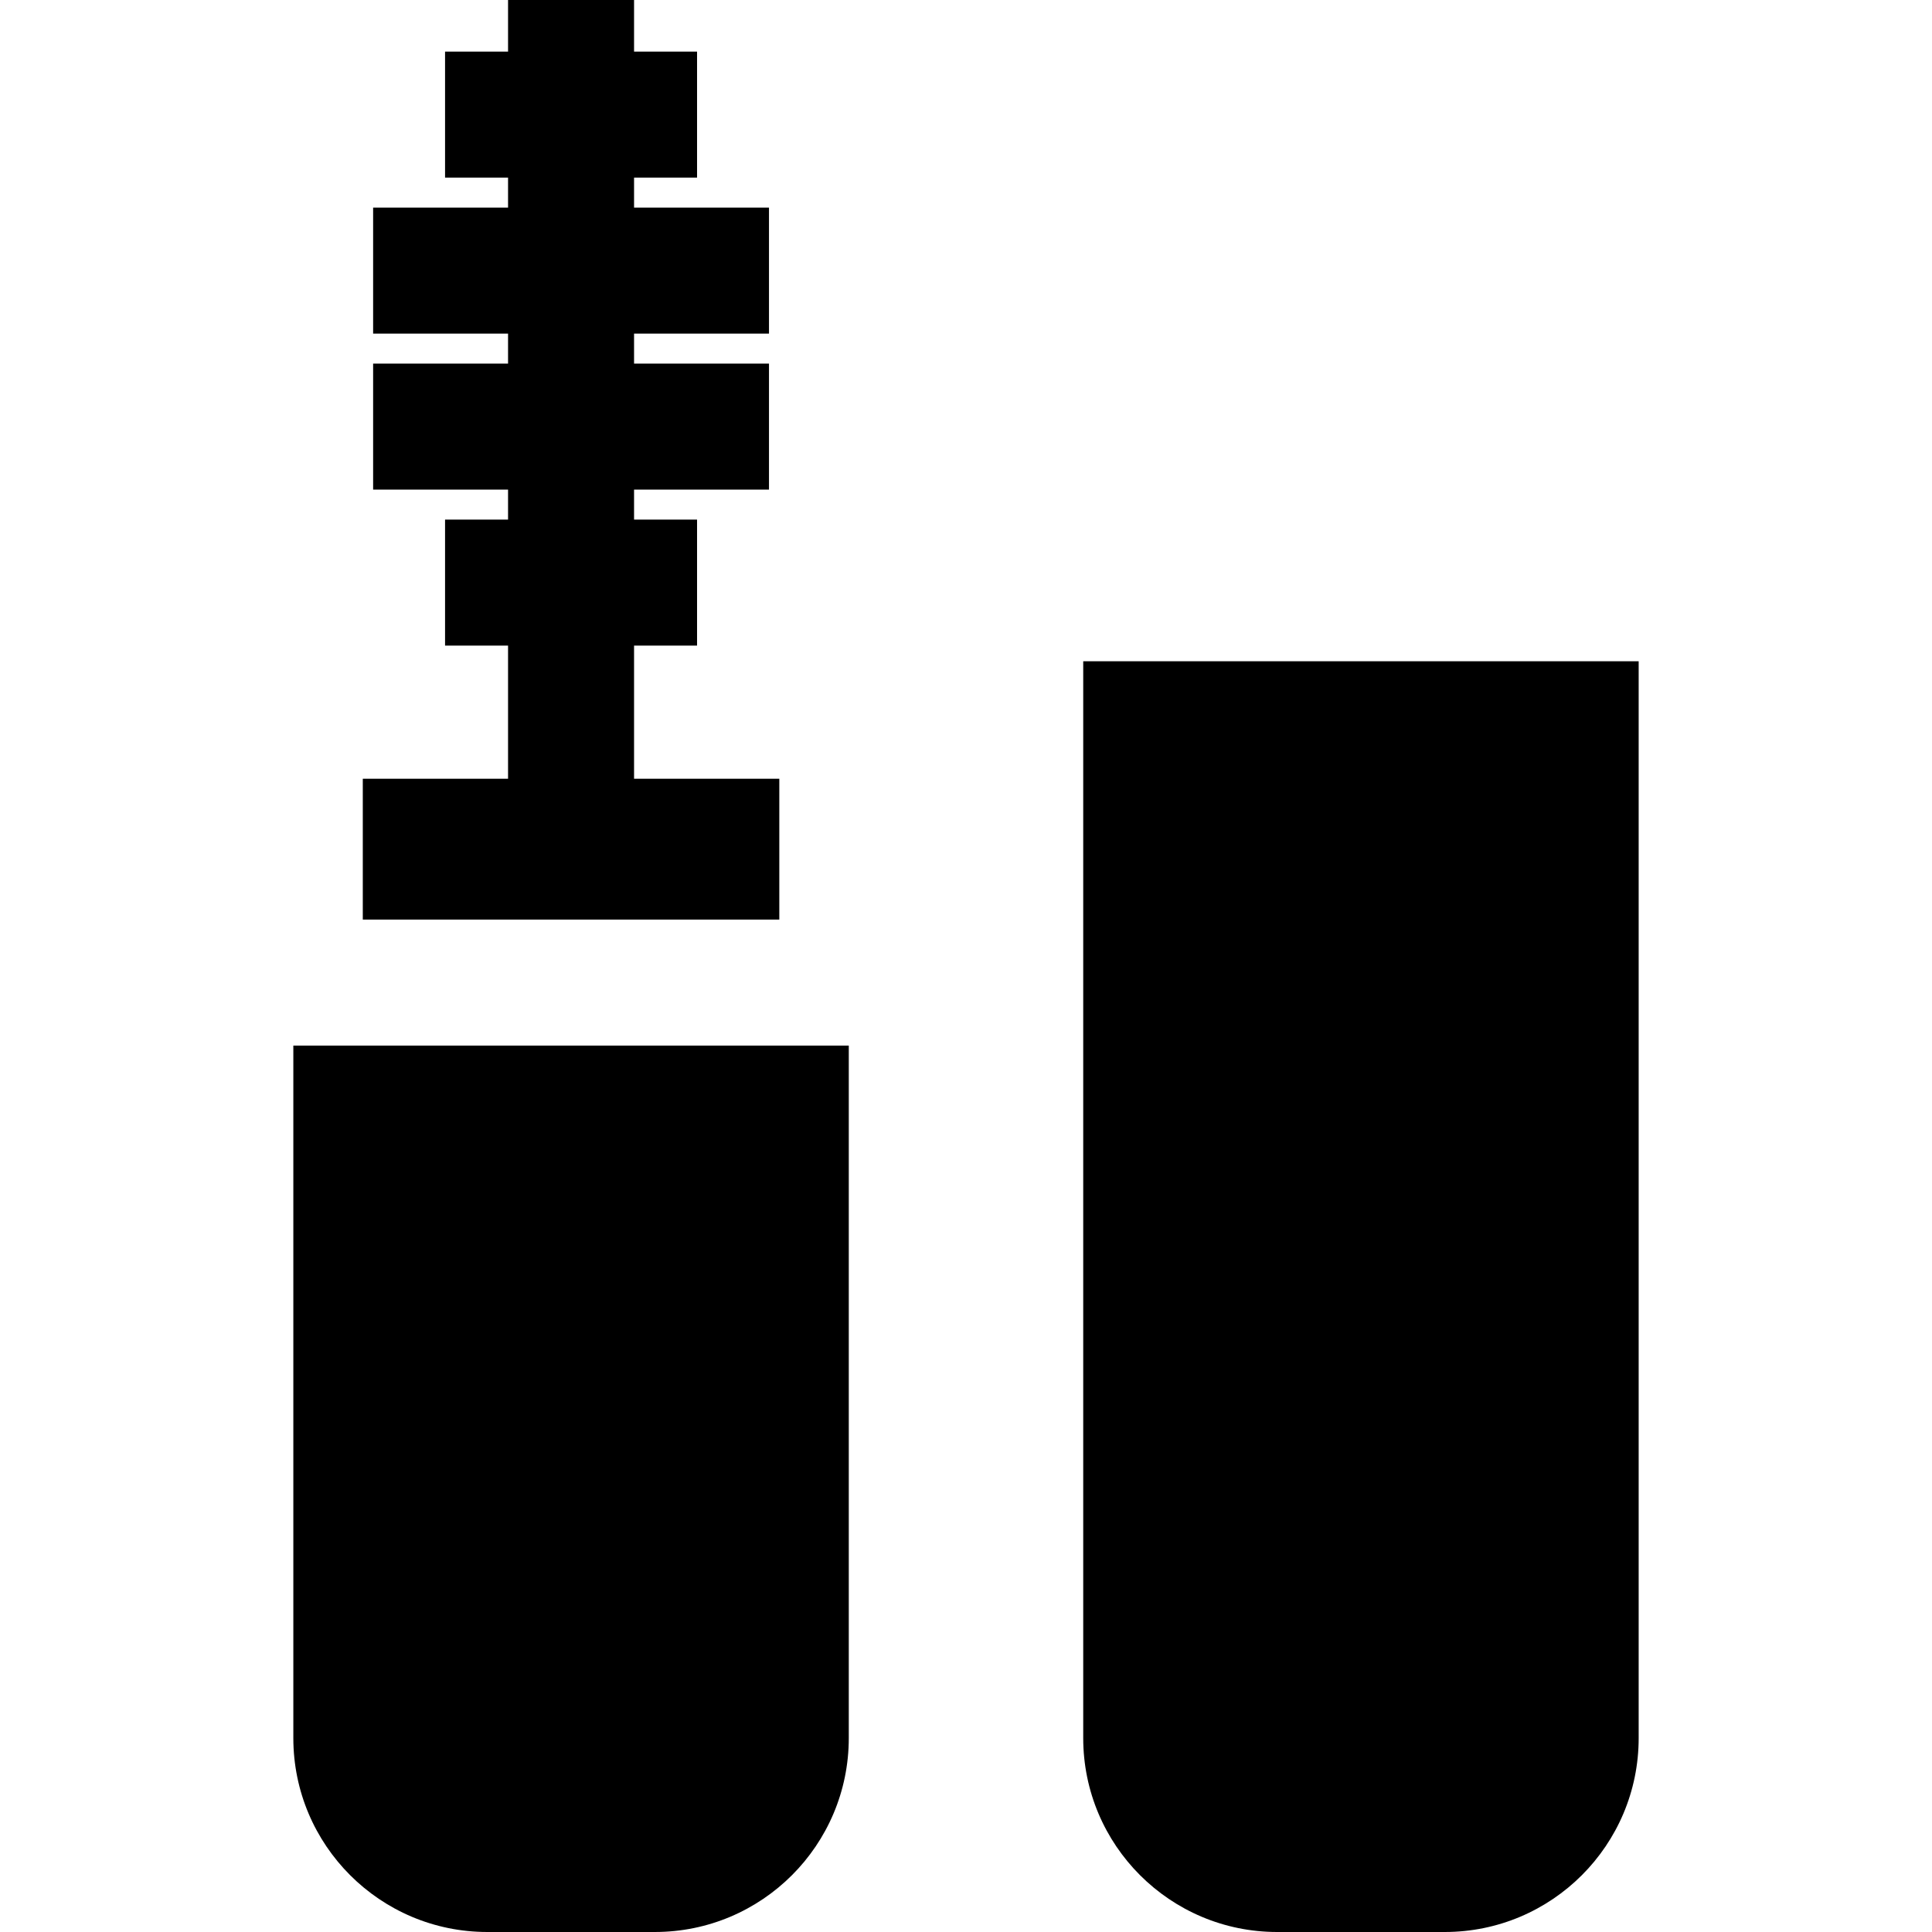
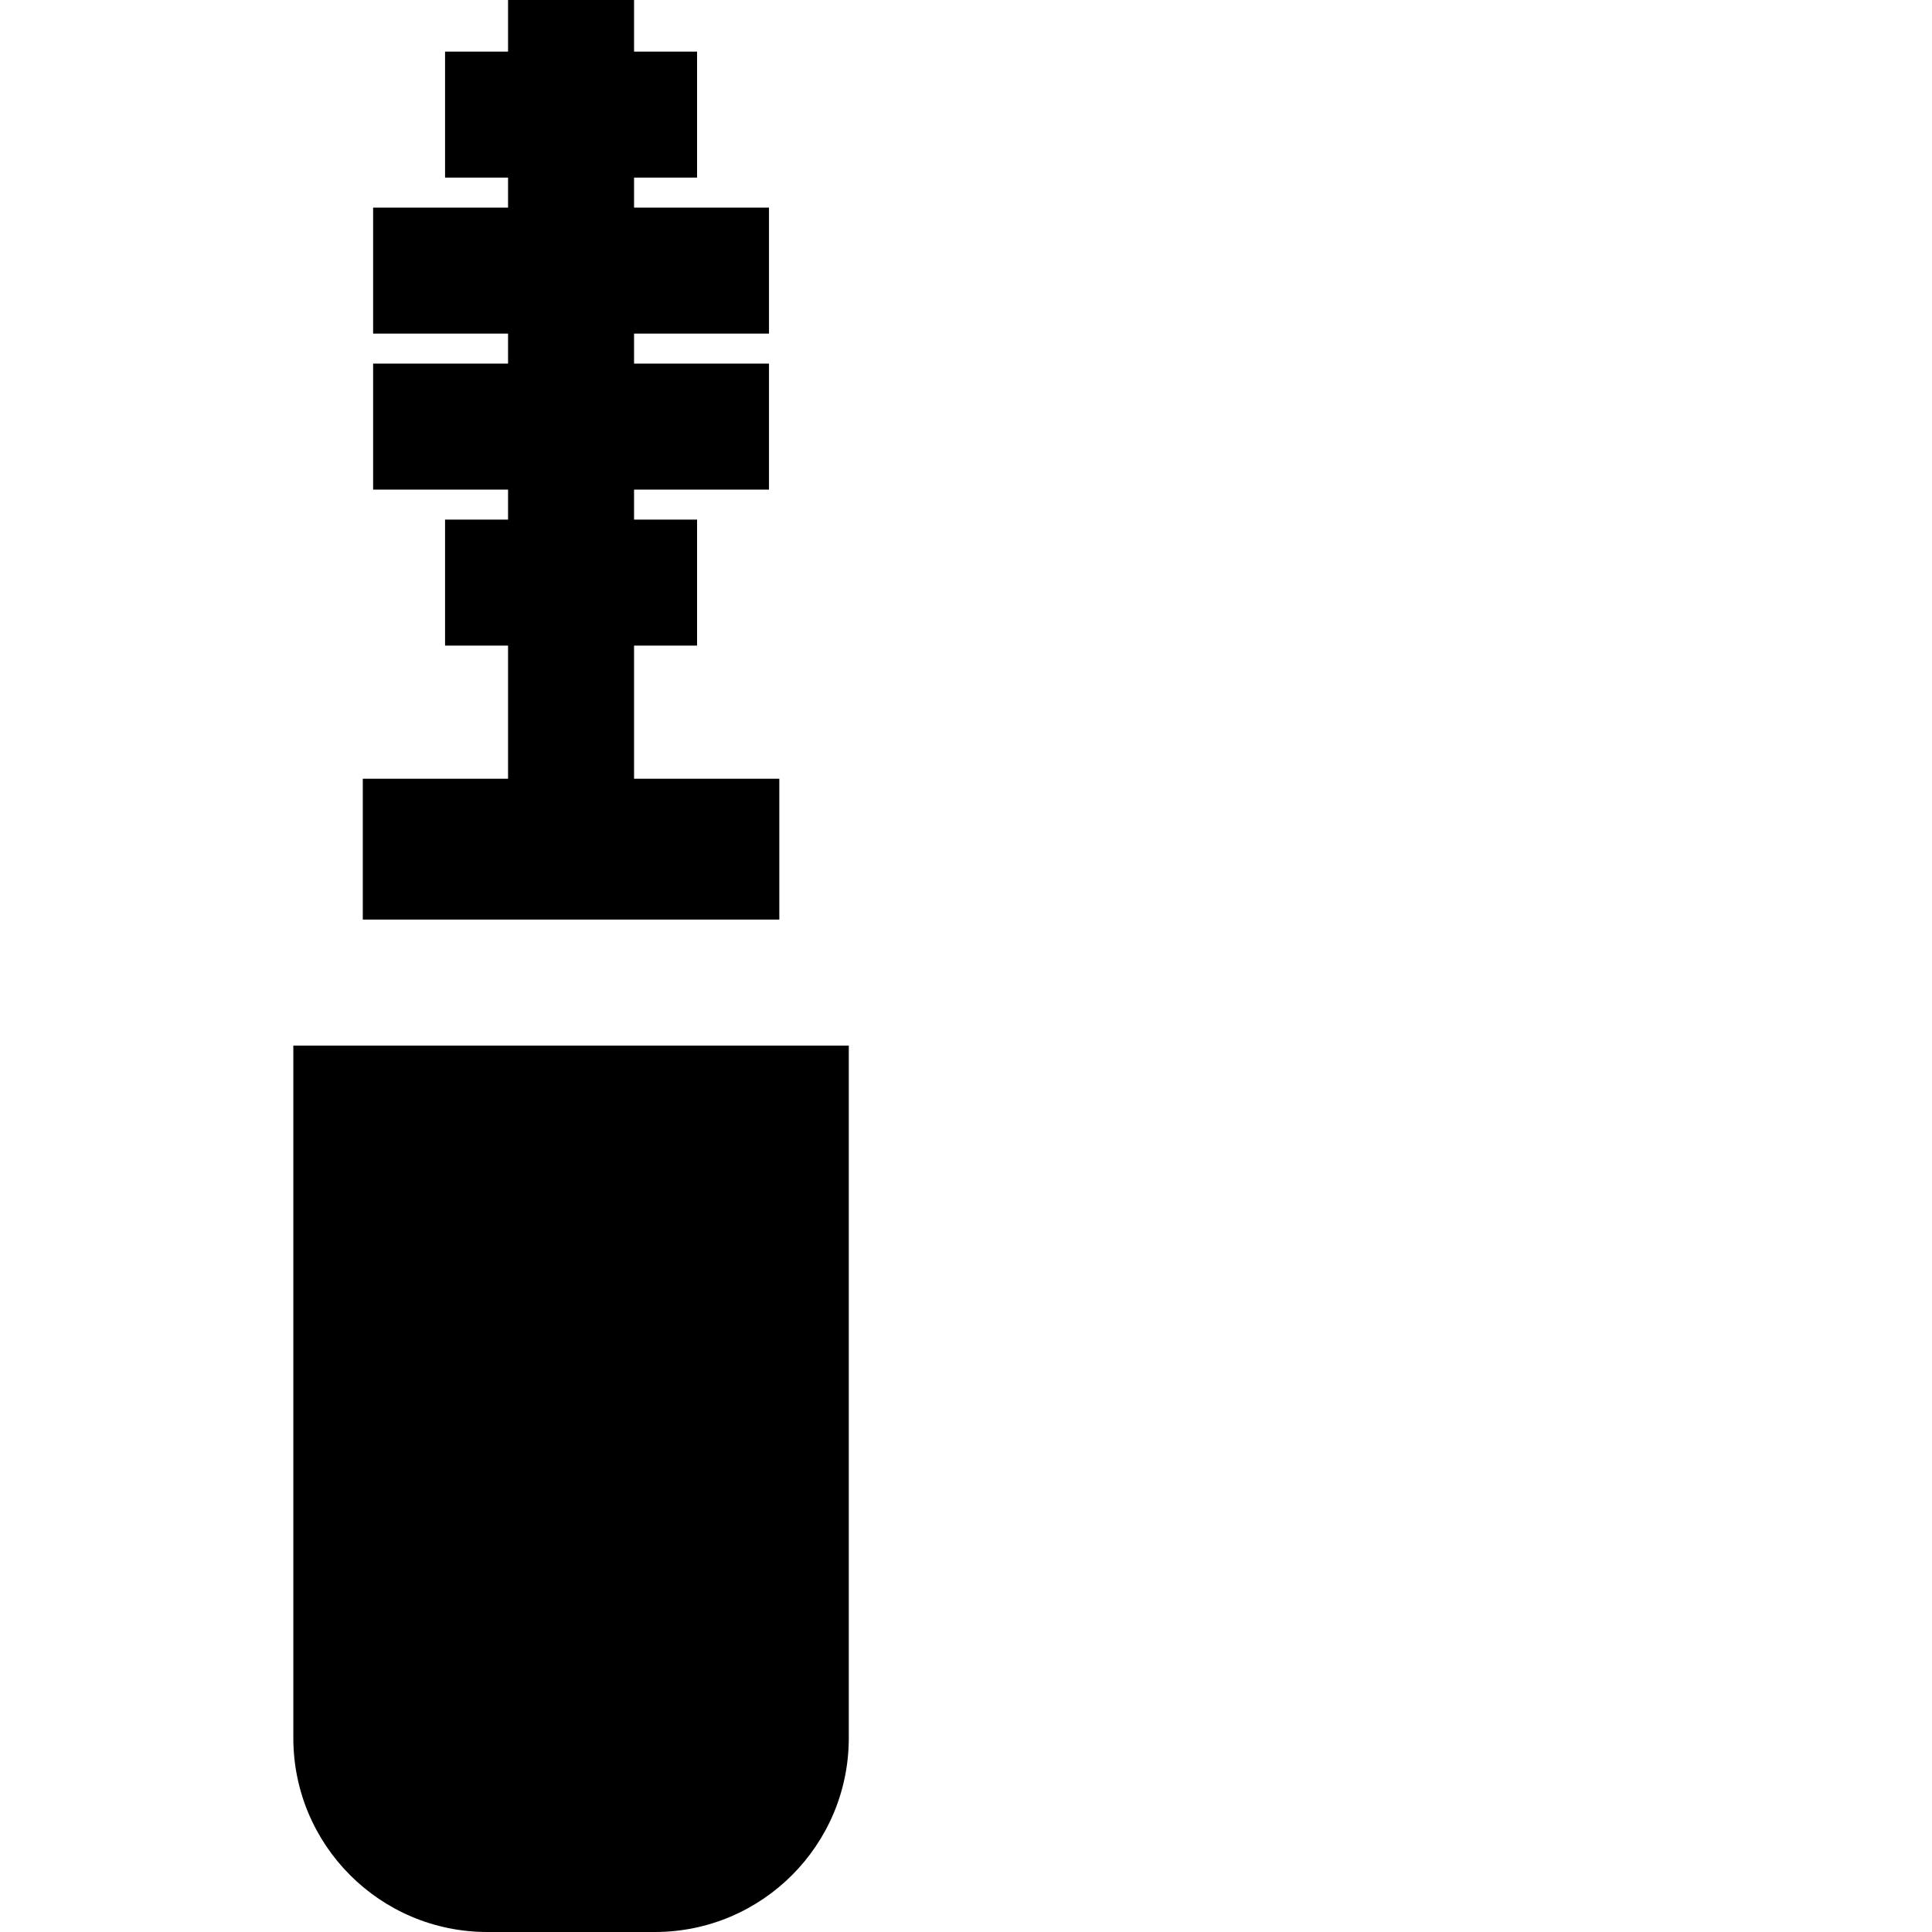
<svg xmlns="http://www.w3.org/2000/svg" fill="#000000" height="800px" width="800px" version="1.1" id="Layer_1" viewBox="0 0 512.001 512.001" xml:space="preserve">
  <g>
    <g>
-       <path d="M287.065,175.235v285.362c0,28.389,23.014,51.404,51.404,51.404h44.393c28.389,0,51.404-23.014,51.404-51.404V175.235    H287.065z" />
-     </g>
+       </g>
  </g>
  <g>
    <g>
      <polygon points="168.032,206.374 168.032,171.091 184.727,171.091 184.727,137.7 168.032,137.7 168.032,129.75 203.79,129.75     203.79,96.358 168.032,96.358 168.032,88.408 203.79,88.408 203.79,55.017 168.032,55.017 168.032,47.066 184.727,47.066     184.727,13.675 168.032,13.675 168.032,0 134.64,0 134.64,13.675 117.945,13.675 117.945,47.066 134.64,47.066 134.64,55.017     98.882,55.017 98.882,88.408 134.64,88.408 134.64,96.358 98.882,96.358 98.882,129.75 134.64,129.75 134.64,137.7 117.945,137.7     117.945,171.091 134.64,171.091 134.64,206.374 96.145,206.374 96.145,243.698 206.526,243.698 206.526,206.374   " />
    </g>
  </g>
  <g>
    <g>
      <path d="M77.736,277.089v183.507c0,28.389,23.014,51.404,51.404,51.404h44.393c28.389,0,51.404-23.014,51.404-51.404V277.089    H77.736z" />
    </g>
  </g>
</svg>